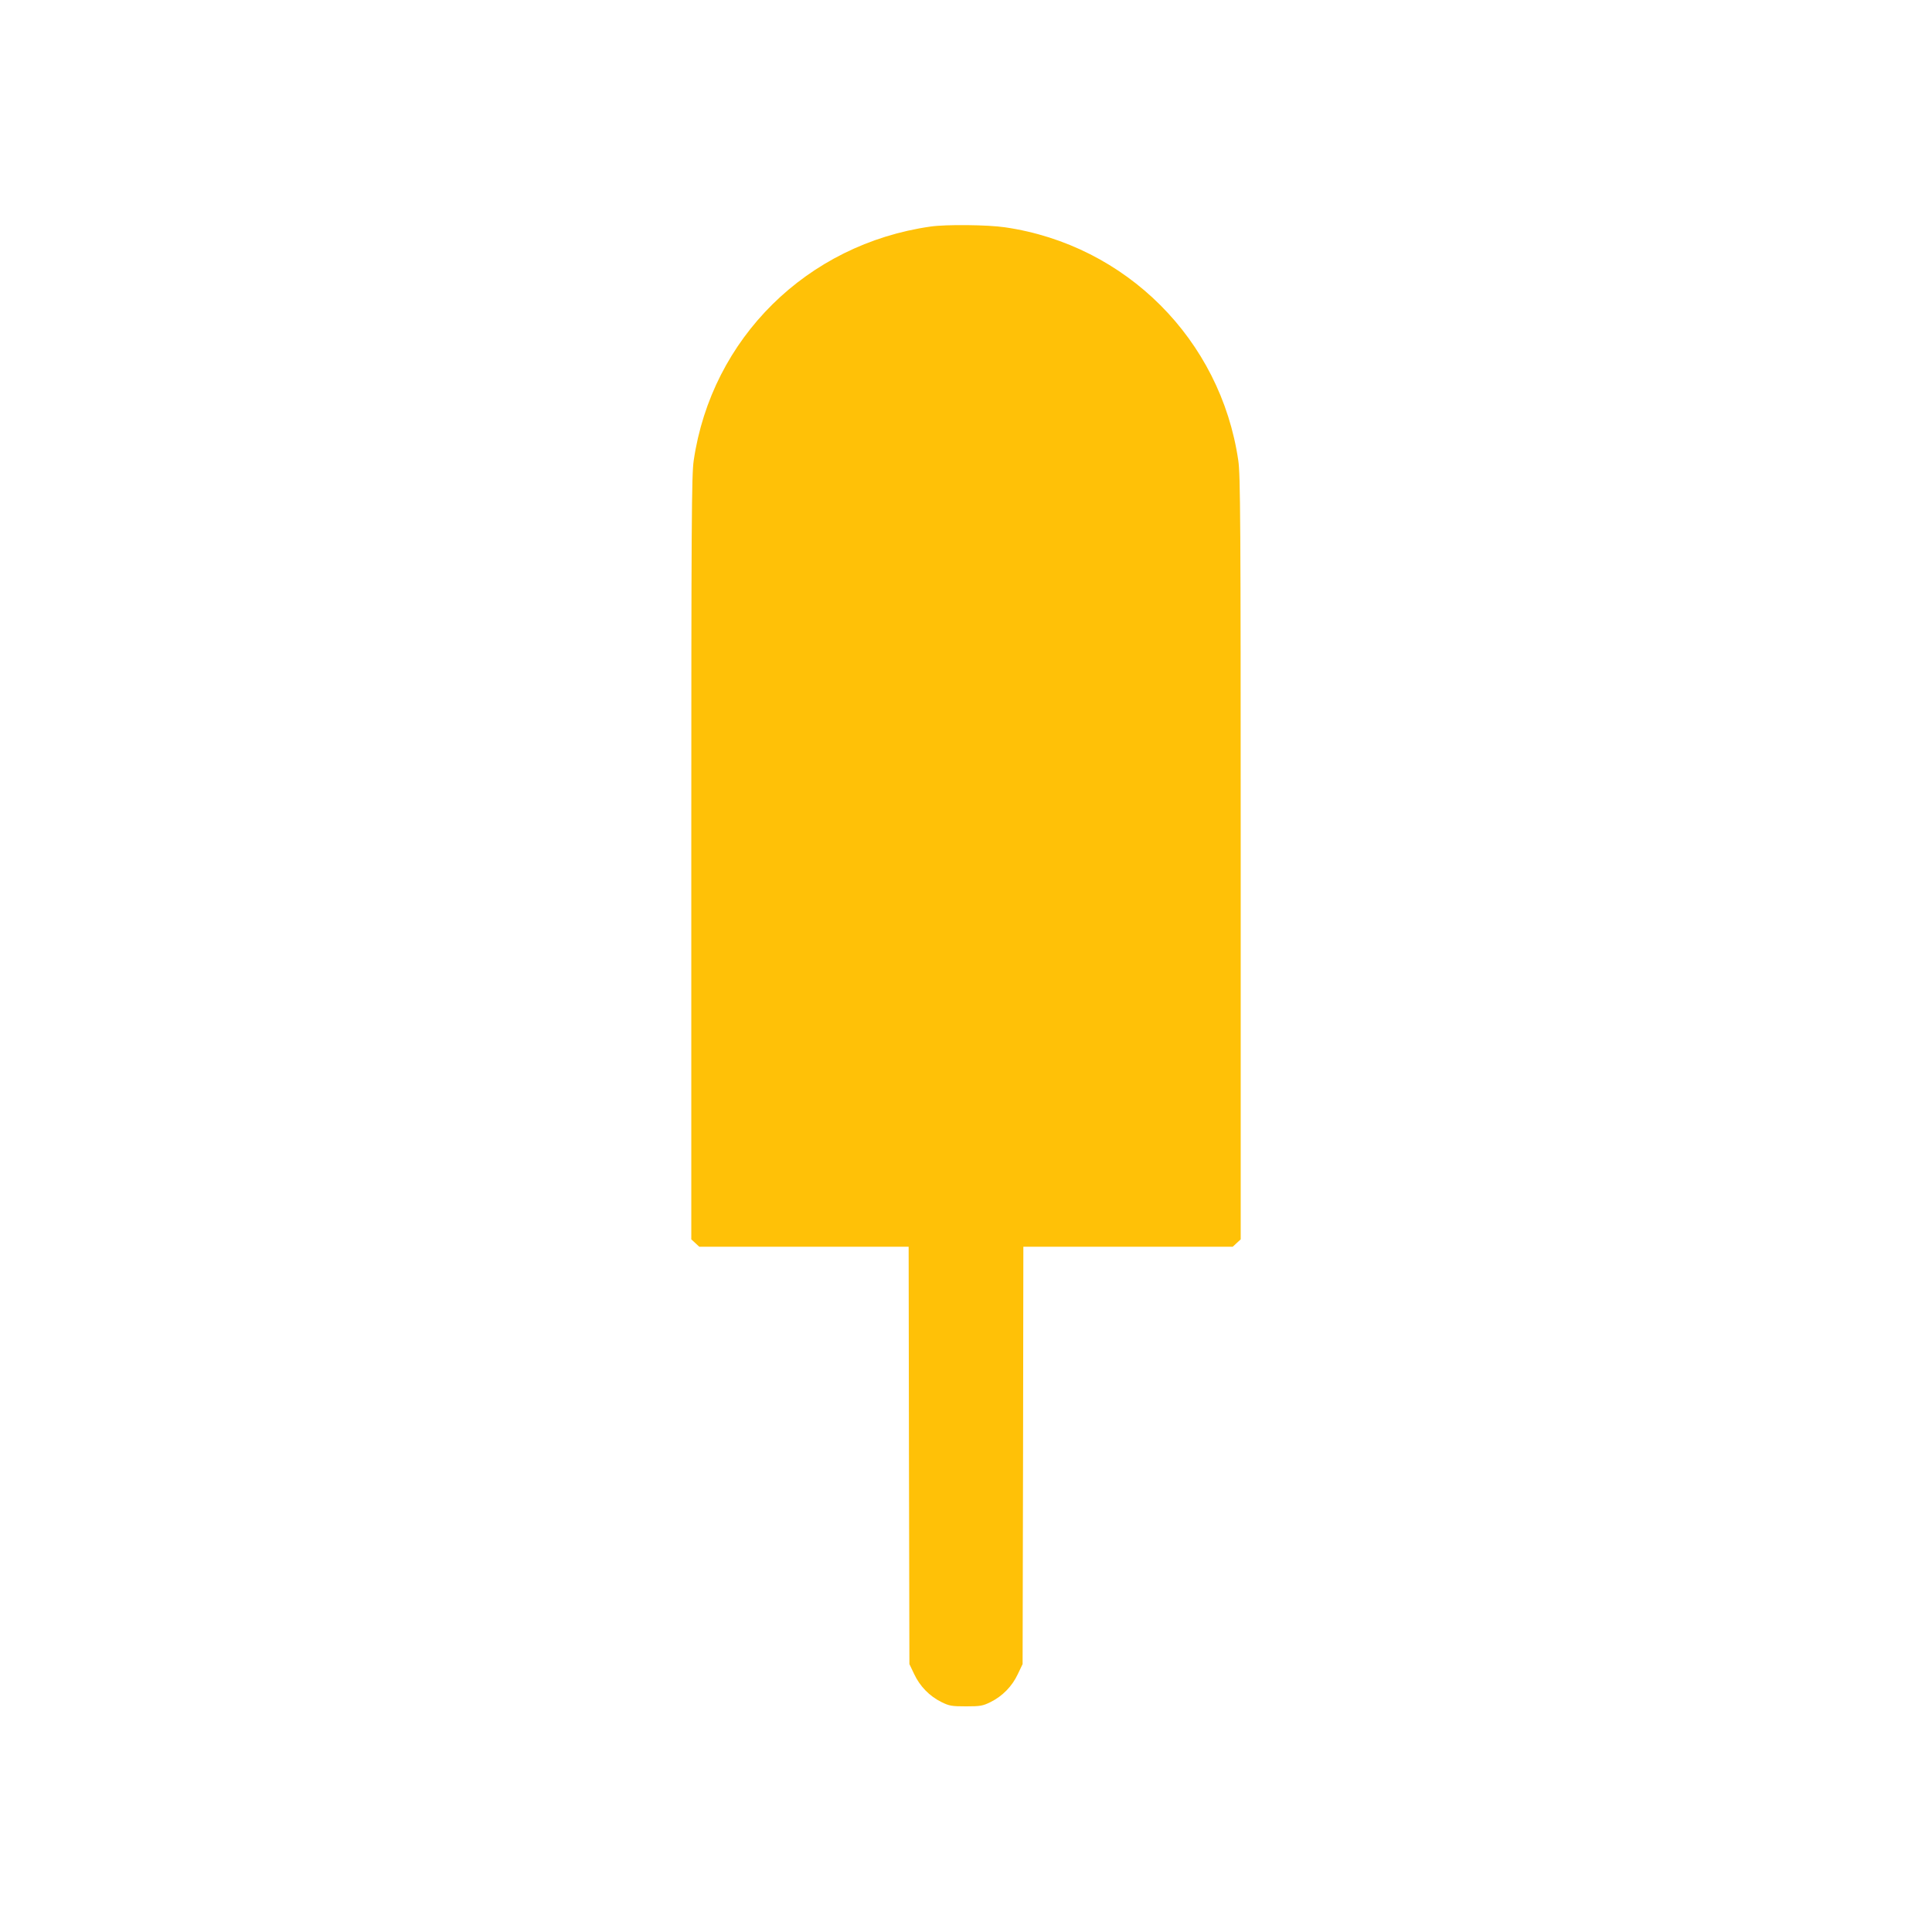
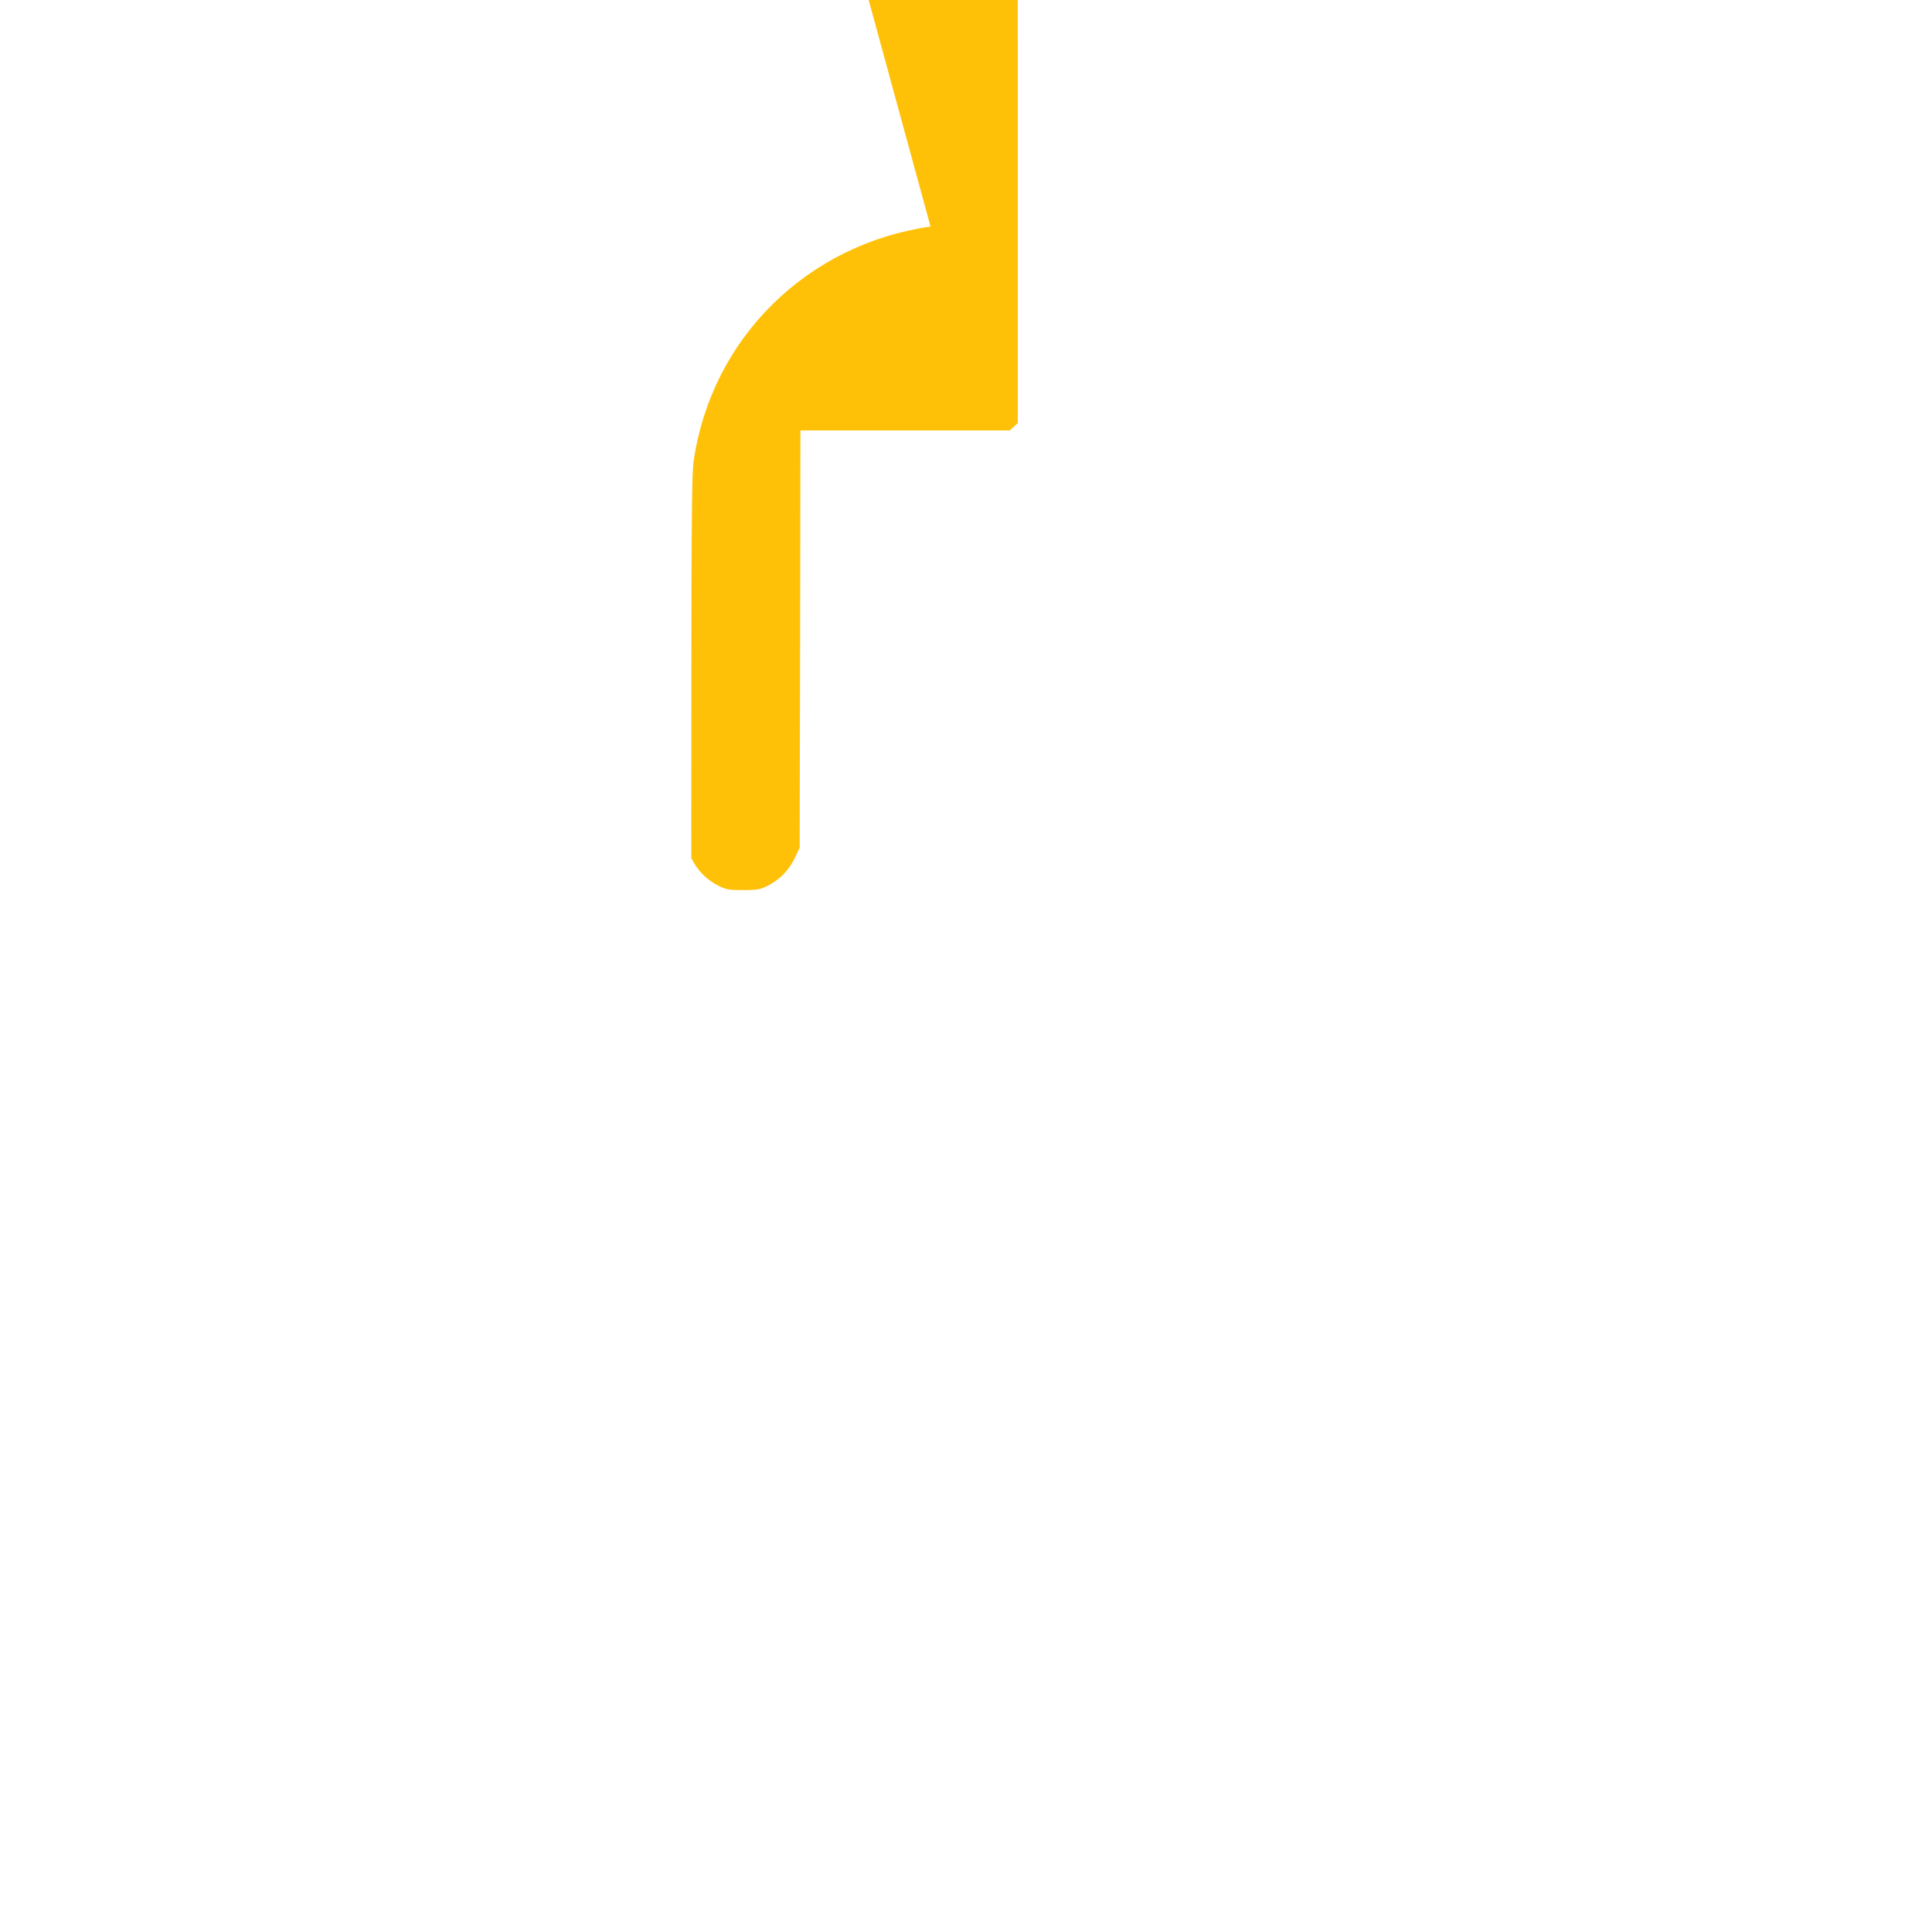
<svg xmlns="http://www.w3.org/2000/svg" version="1.0" width="1280pt" height="1280pt" viewBox="0 0 1280 1280" preserveAspectRatio="xMidYMid meet">
  <g transform="translate(0,1280) scale(0.1,-0.1)" fill="#ffc107" stroke="none">
-     <path d="M6165 11299 c-819 -117 -1450 -740 -1569 -1550 -14 -94 -16 -396 -16 -2633 l0 -2527 26 -24 27 -25 693 0 694 0 2 -1383 3 -1382 32 -67 c38 -81 102 -146 181 -185 51 -25 67 -28 162 -28 95 0 111 3 162 28 79 39 143 104 181 185 l32 67 3 1383 2 1382 694 0 693 0 27 25 26 24 0 2527 c0 2237 -2 2539 -16 2633 -117 801 -744 1428 -1545 1545 -115 17 -390 20 -494 5z" />
+     <path d="M6165 11299 c-819 -117 -1450 -740 -1569 -1550 -14 -94 -16 -396 -16 -2633 c38 -81 102 -146 181 -185 51 -25 67 -28 162 -28 95 0 111 3 162 28 79 39 143 104 181 185 l32 67 3 1383 2 1382 694 0 693 0 27 25 26 24 0 2527 c0 2237 -2 2539 -16 2633 -117 801 -744 1428 -1545 1545 -115 17 -390 20 -494 5z" />
  </g>
</svg>